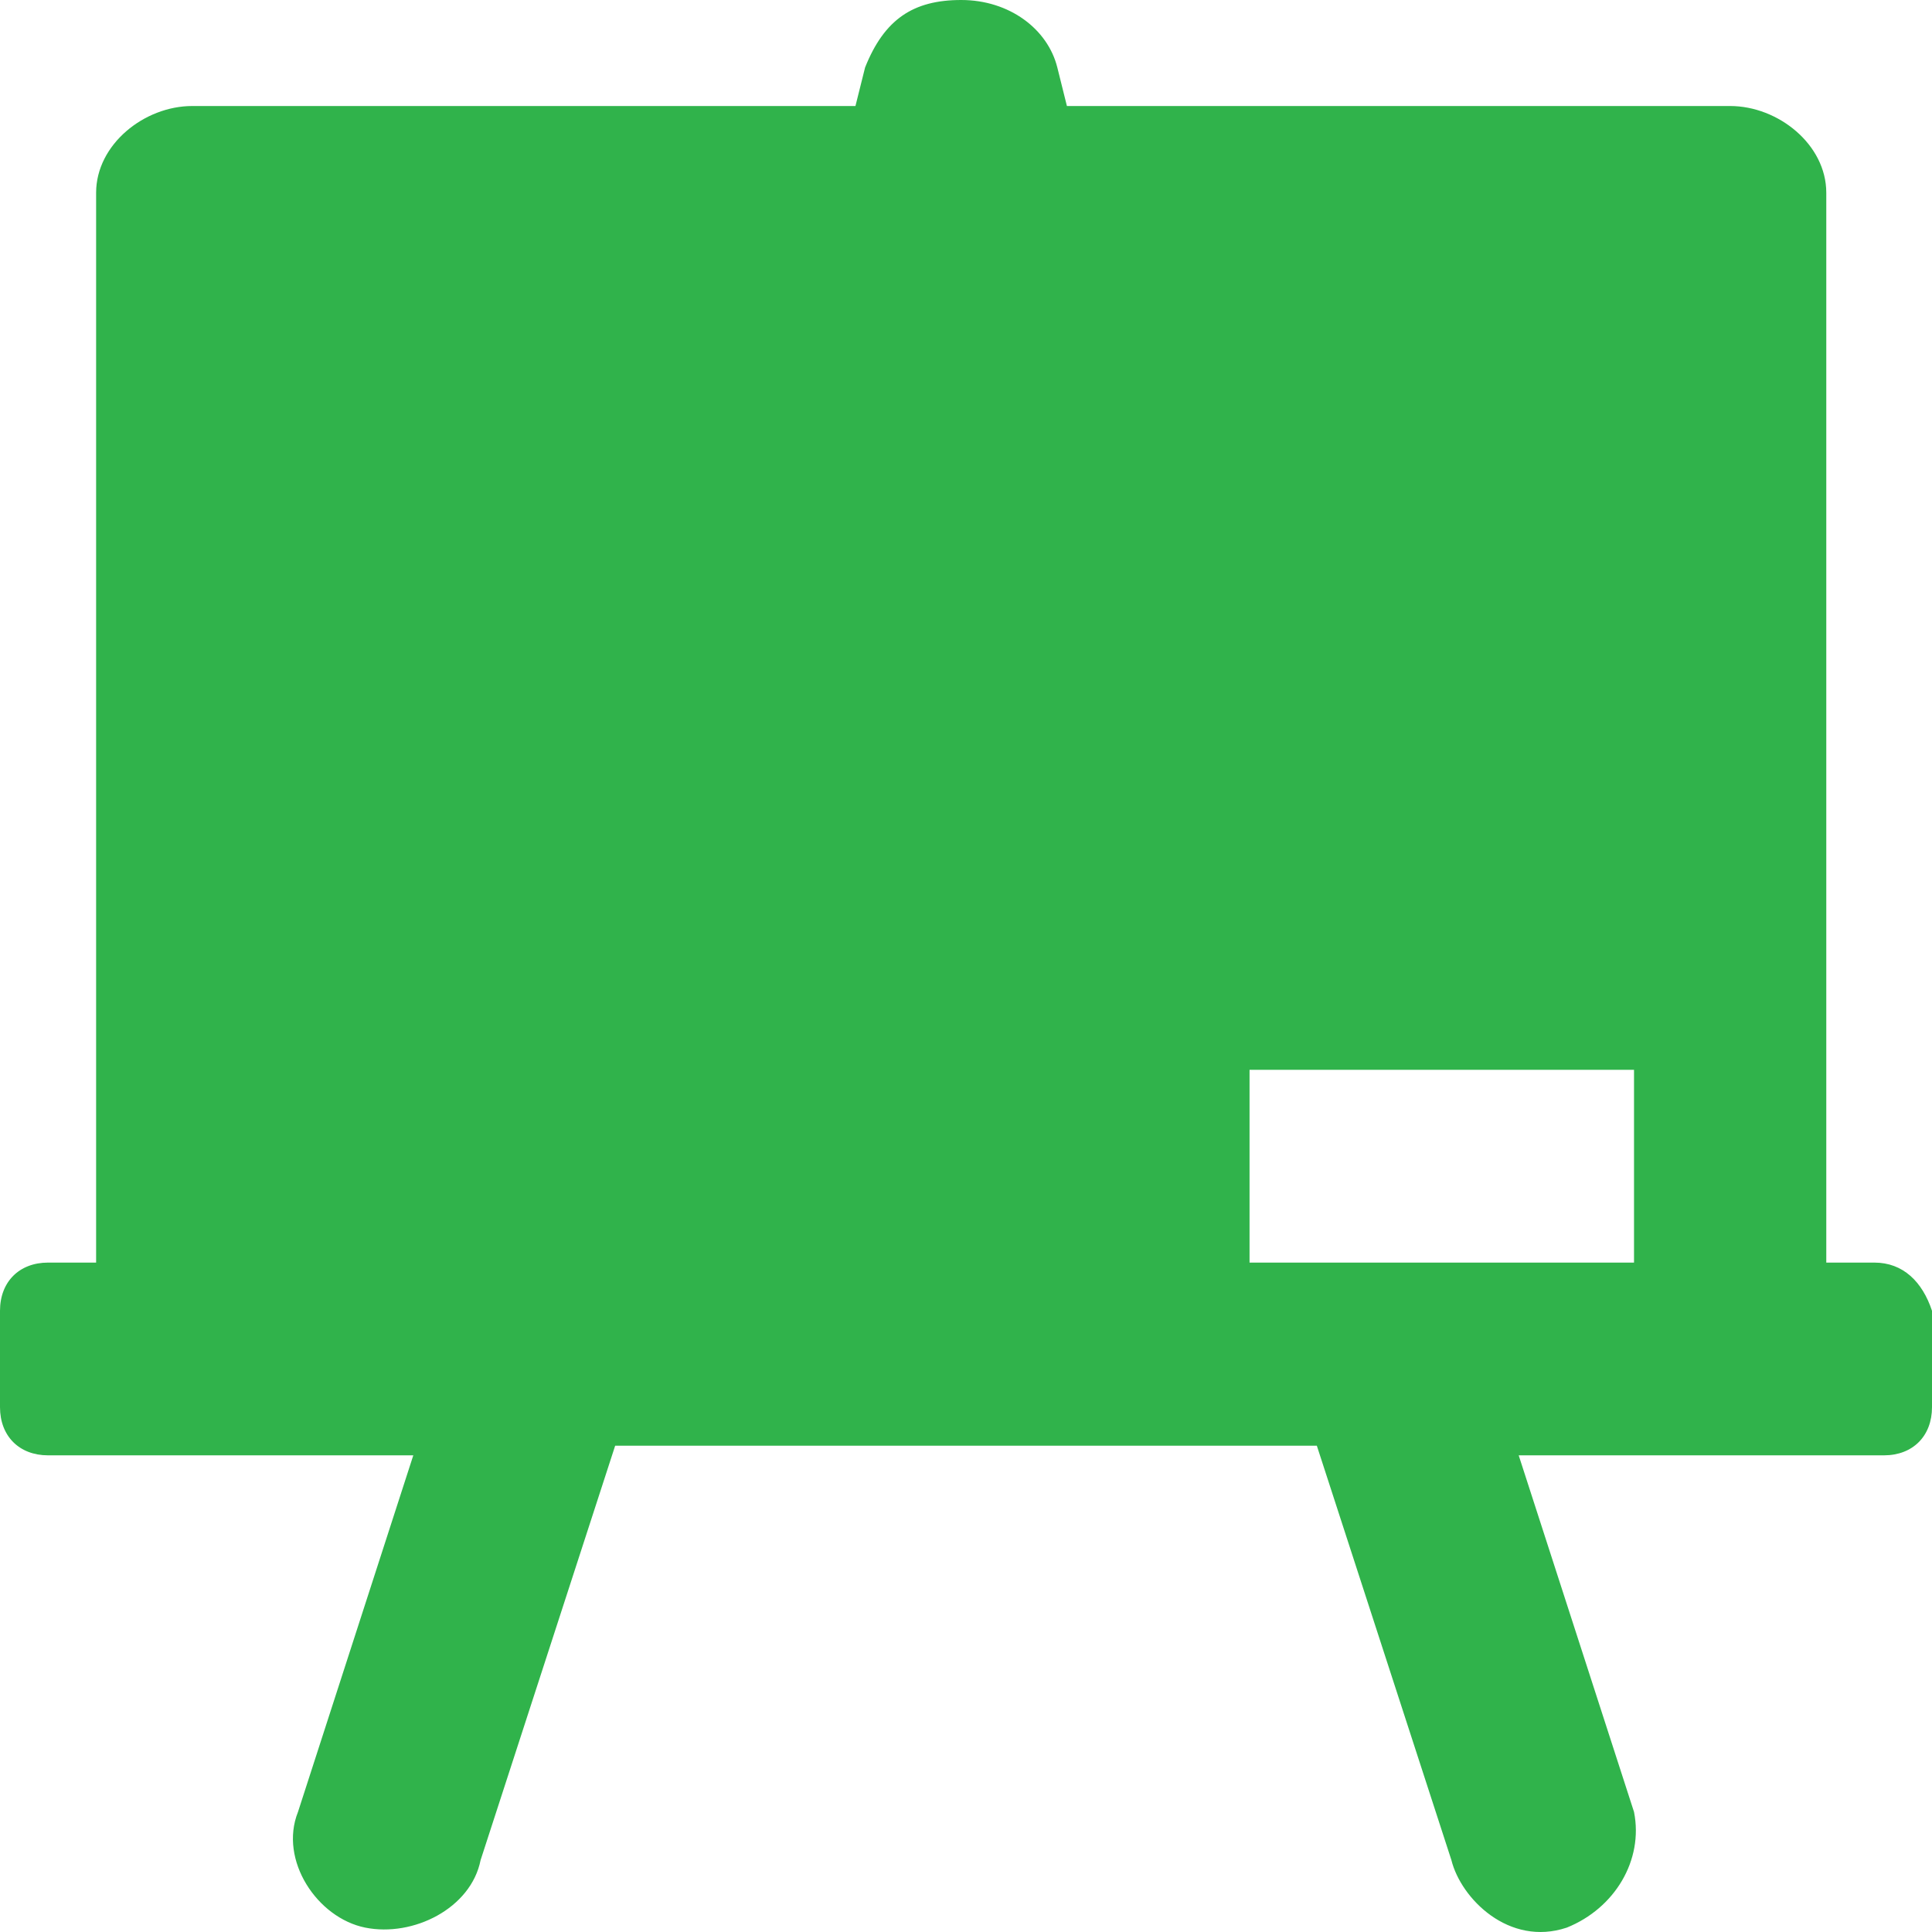
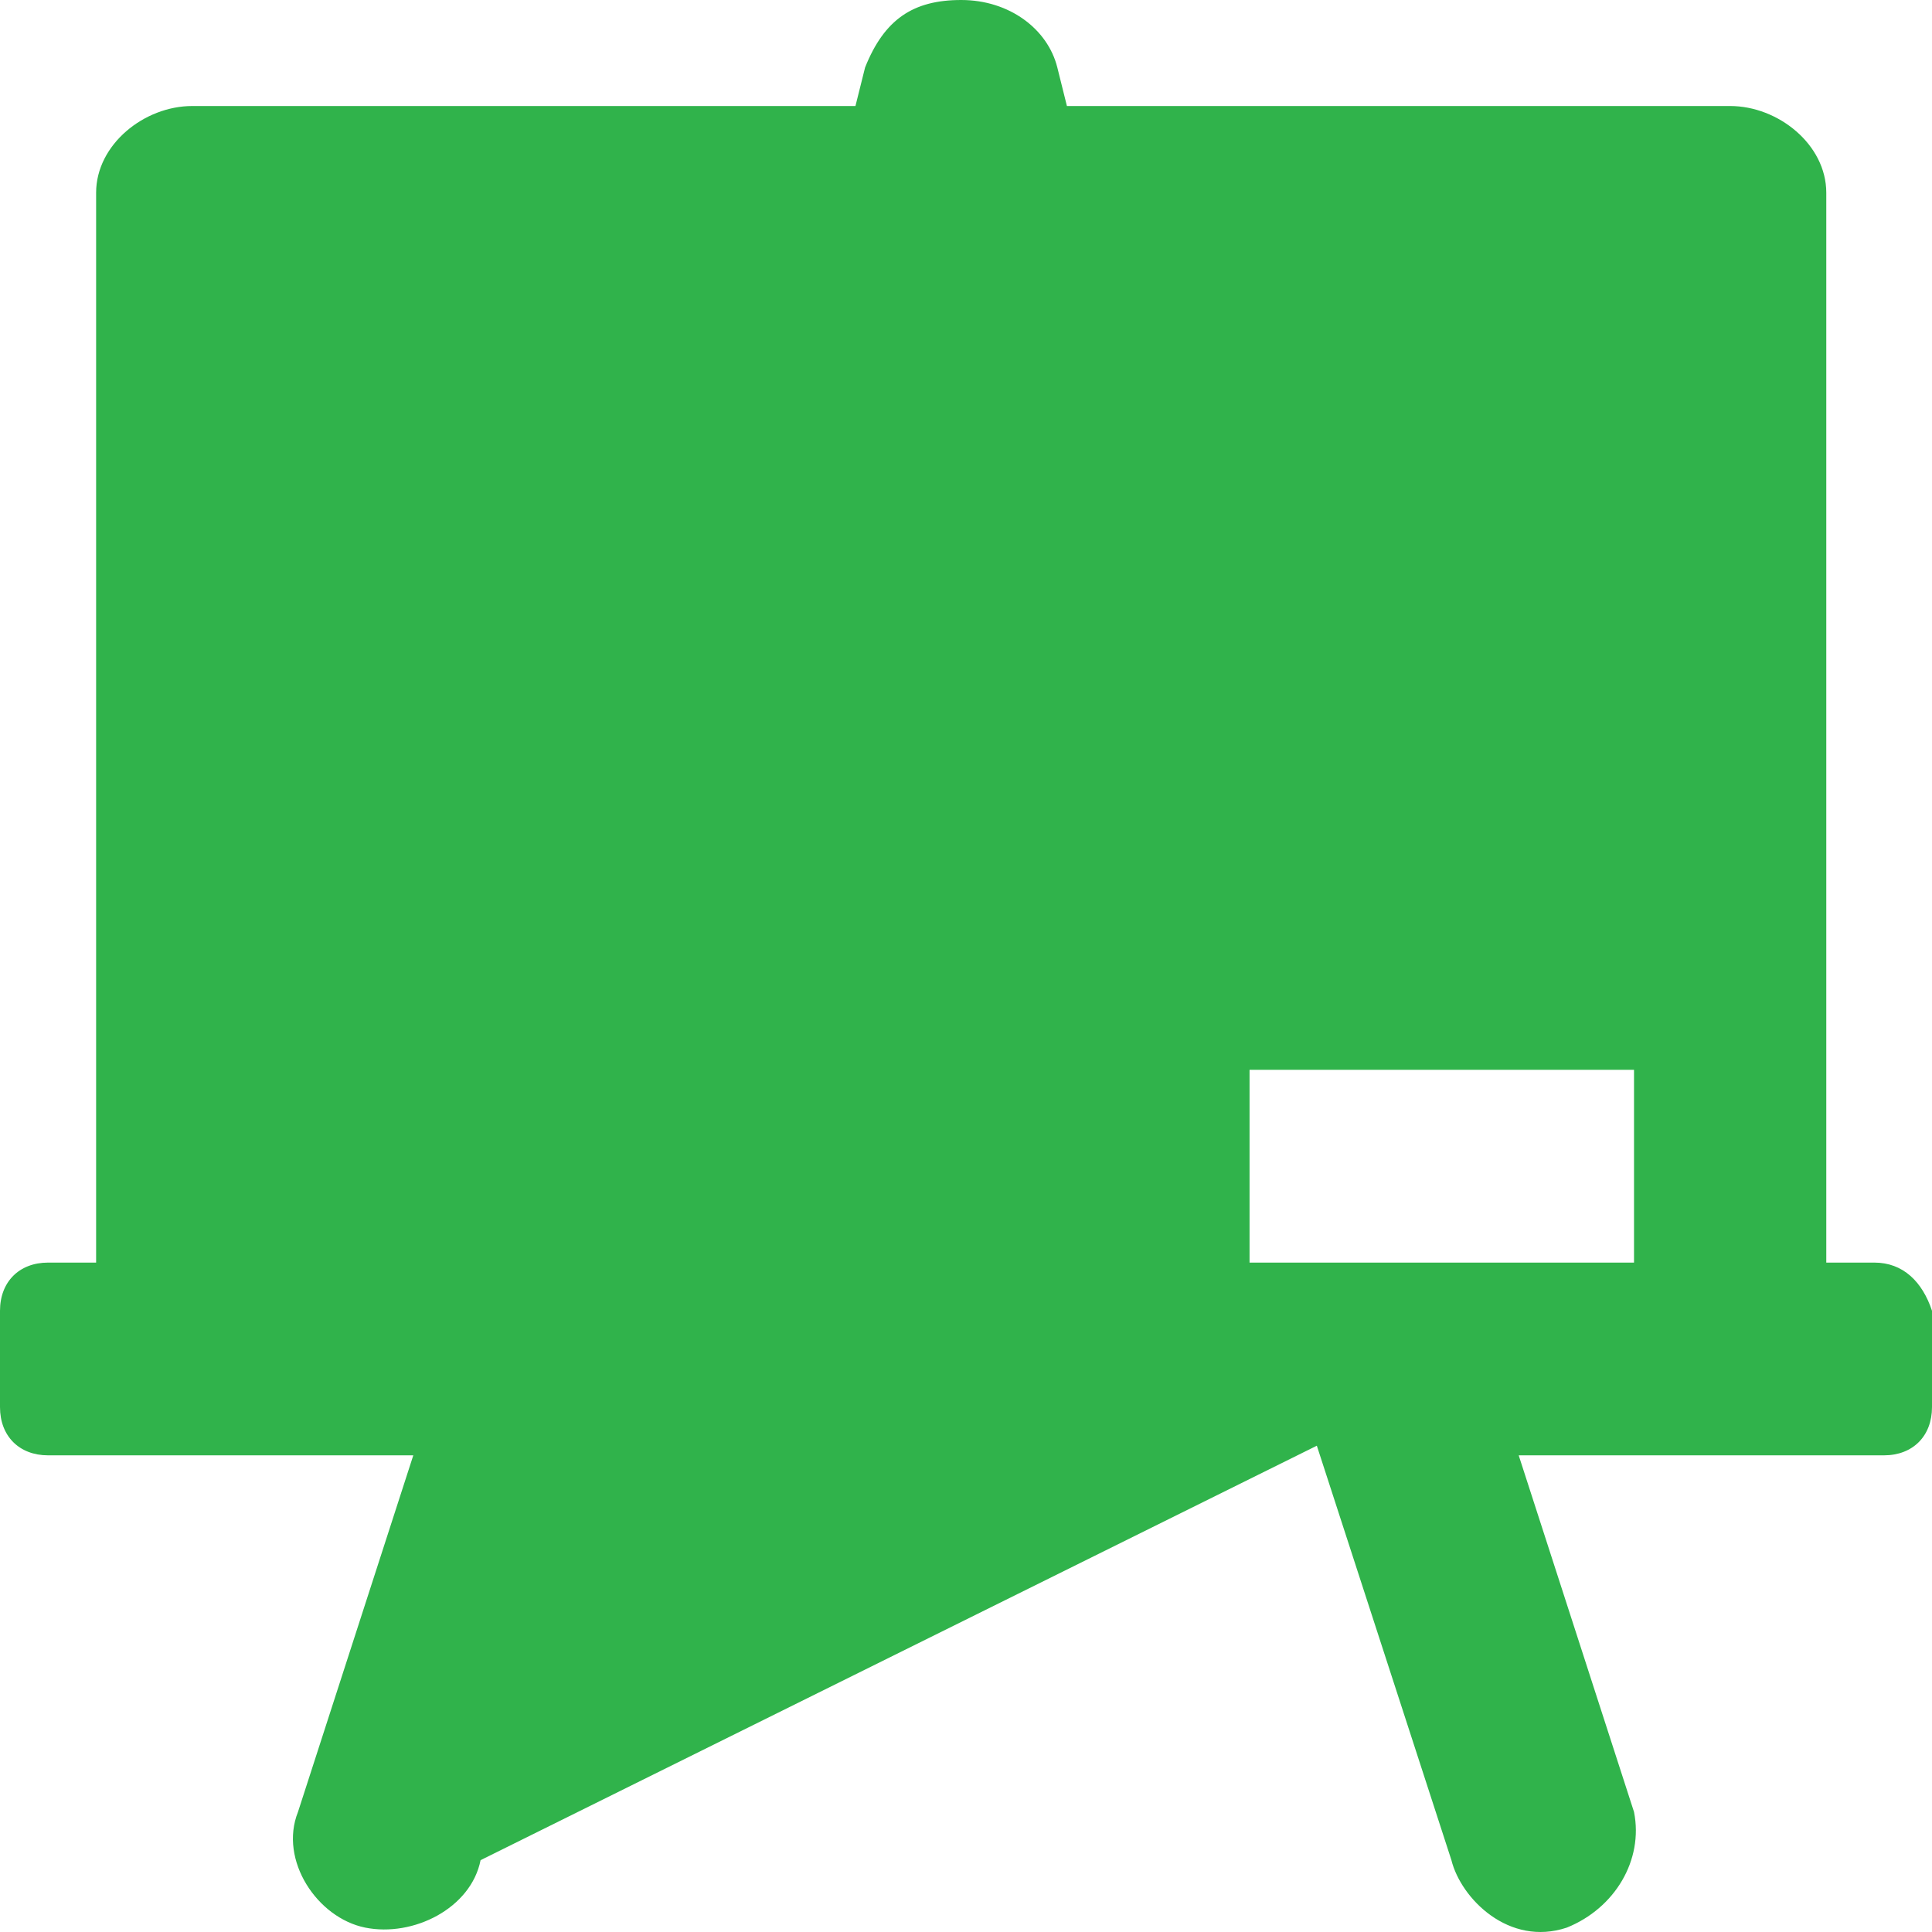
<svg xmlns="http://www.w3.org/2000/svg" width="64" height="64" viewBox="0 0 64 64" fill="none">
-   <path fill-rule="evenodd" clip-rule="evenodd" d="M60.498 41.825H62.09C63.045 41.825 63.682 42.463 64 43.421V46.614C64 47.572 63.363 48.21 62.408 48.21H50.309L54.129 60.023C54.448 61.62 53.492 63.216 51.901 63.855C49.99 64.493 48.398 62.897 48.08 61.62L43.622 47.891H20.378L15.92 61.62C15.602 63.216 13.691 64.174 12.1 63.855C10.508 63.535 9.234 61.62 9.871 60.023L13.691 48.21H1.592C0.637 48.21 0 47.572 0 46.614V43.421C0 42.463 0.637 41.825 1.592 41.825H3.184V6.385C3.184 4.789 4.776 3.512 6.368 3.512H28.338L28.657 2.235C29.294 0.639 30.249 0 31.841 0C33.433 0 34.706 0.958 35.025 2.235L35.343 3.512H57.313C58.906 3.512 60.498 4.789 60.498 6.385V41.825ZM41.393 41.825H54.129V35.439H41.393V41.825Z" fill="#30B34B" />
+   <path fill-rule="evenodd" clip-rule="evenodd" d="M60.498 41.825H62.09C63.045 41.825 63.682 42.463 64 43.421V46.614C64 47.572 63.363 48.21 62.408 48.21H50.309L54.129 60.023C54.448 61.62 53.492 63.216 51.901 63.855C49.99 64.493 48.398 62.897 48.08 61.62L43.622 47.891L15.92 61.62C15.602 63.216 13.691 64.174 12.1 63.855C10.508 63.535 9.234 61.62 9.871 60.023L13.691 48.21H1.592C0.637 48.21 0 47.572 0 46.614V43.421C0 42.463 0.637 41.825 1.592 41.825H3.184V6.385C3.184 4.789 4.776 3.512 6.368 3.512H28.338L28.657 2.235C29.294 0.639 30.249 0 31.841 0C33.433 0 34.706 0.958 35.025 2.235L35.343 3.512H57.313C58.906 3.512 60.498 4.789 60.498 6.385V41.825ZM41.393 41.825H54.129V35.439H41.393V41.825Z" fill="#30B34B" />
</svg>